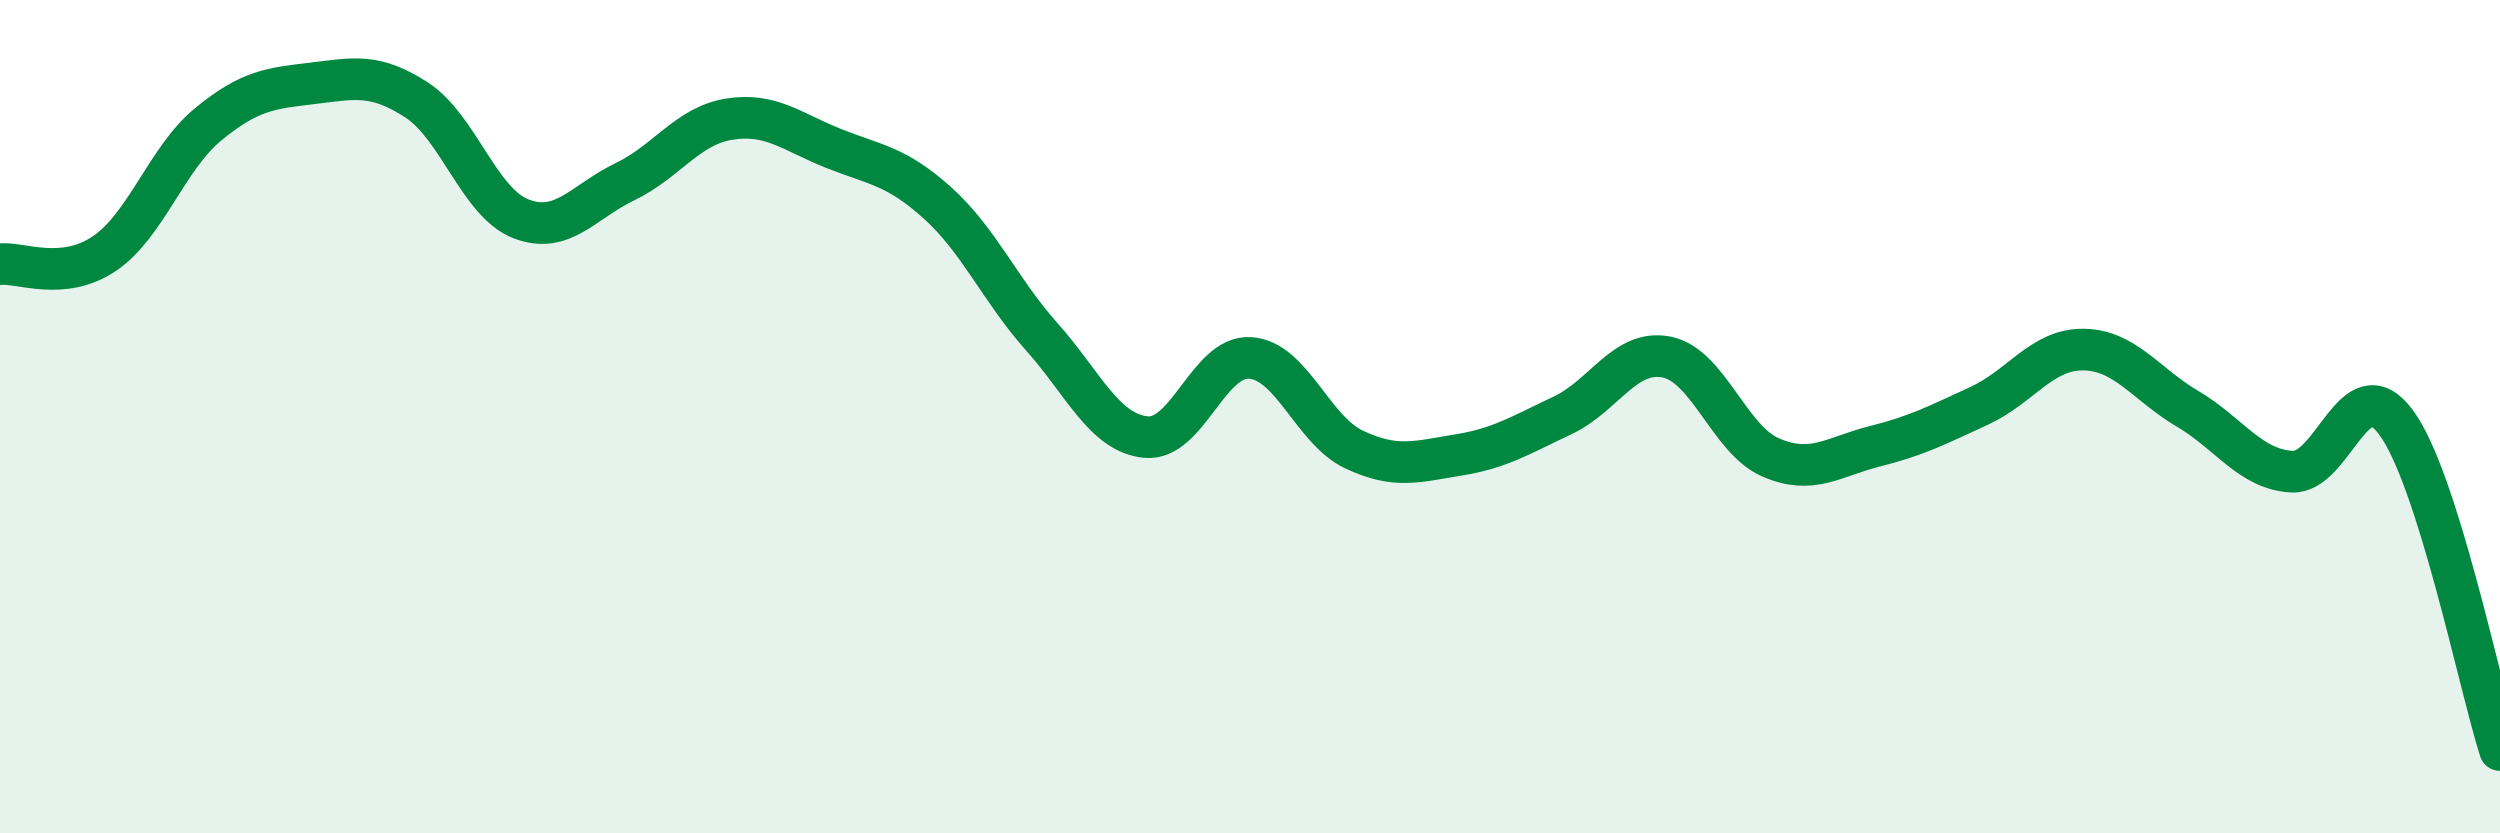
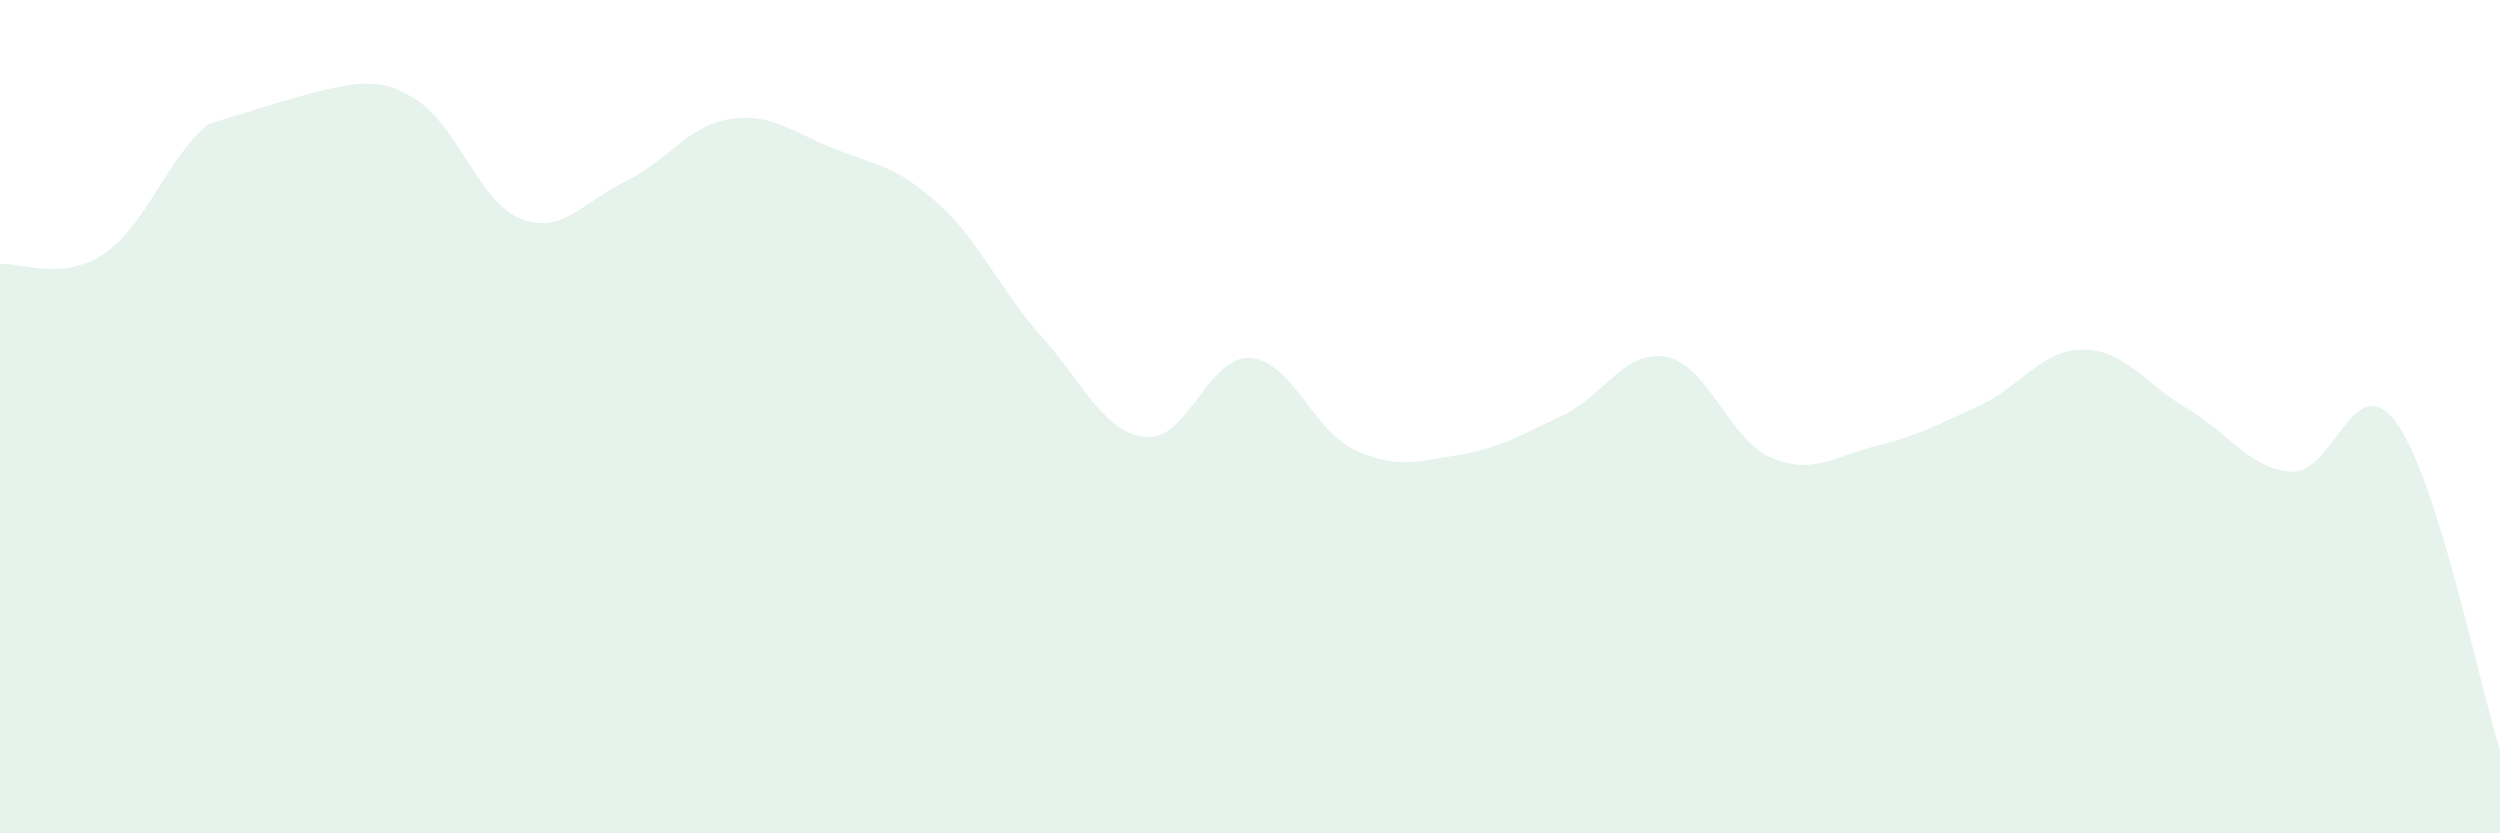
<svg xmlns="http://www.w3.org/2000/svg" width="60" height="20" viewBox="0 0 60 20">
-   <path d="M 0,6.34 C 0.5,6.29 1.5,6.76 2.5,6.09 C 3.5,5.42 4,3.8 5,2.98 C 6,2.16 6.5,2.12 7.5,2 C 8.5,1.88 9,1.75 10,2.4 C 11,3.05 11.5,4.86 12.5,5.25 C 13.5,5.64 14,4.84 15,4.36 C 16,3.88 16.5,3.02 17.5,2.86 C 18.5,2.7 19,3.16 20,3.56 C 21,3.96 21.5,3.97 22.5,4.87 C 23.5,5.77 24,6.96 25,8.08 C 26,9.2 26.5,10.39 27.5,10.49 C 28.5,10.59 29,8.53 30,8.59 C 31,8.65 31.5,10.32 32.5,10.79 C 33.5,11.26 34,11.08 35,10.92 C 36,10.76 36.5,10.44 37.5,9.97 C 38.5,9.5 39,8.37 40,8.57 C 41,8.77 41.5,10.55 42.5,10.98 C 43.5,11.41 44,10.96 45,10.71 C 46,10.46 46.5,10.2 47.5,9.74 C 48.5,9.28 49,8.38 50,8.39 C 51,8.4 51.5,9.22 52.5,9.81 C 53.5,10.4 54,11.26 55,11.32 C 56,11.38 56.5,8.79 57.5,10.13 C 58.5,11.47 59.5,16.43 60,18L60 20L0 20Z" fill="#008740" opacity="0.1" stroke-linecap="round" stroke-linejoin="round" />
-   <path d="M 0,6.34 C 0.5,6.29 1.5,6.76 2.5,6.09 C 3.5,5.42 4,3.8 5,2.98 C 6,2.16 6.5,2.12 7.5,2 C 8.5,1.88 9,1.75 10,2.4 C 11,3.05 11.5,4.86 12.5,5.25 C 13.5,5.64 14,4.84 15,4.36 C 16,3.88 16.5,3.02 17.5,2.86 C 18.5,2.7 19,3.16 20,3.56 C 21,3.96 21.5,3.97 22.5,4.87 C 23.5,5.77 24,6.96 25,8.08 C 26,9.2 26.5,10.39 27.5,10.49 C 28.5,10.59 29,8.53 30,8.59 C 31,8.65 31.5,10.32 32.5,10.79 C 33.5,11.26 34,11.08 35,10.92 C 36,10.76 36.5,10.44 37.5,9.97 C 38.5,9.5 39,8.37 40,8.57 C 41,8.77 41.5,10.55 42.5,10.98 C 43.5,11.41 44,10.96 45,10.71 C 46,10.46 46.5,10.2 47.5,9.74 C 48.5,9.28 49,8.38 50,8.39 C 51,8.4 51.5,9.22 52.5,9.81 C 53.5,10.4 54,11.26 55,11.32 C 56,11.38 56.5,8.79 57.5,10.13 C 58.5,11.47 59.5,16.43 60,18" stroke="#008740" stroke-width="1" fill="none" stroke-linecap="round" stroke-linejoin="round" />
+   <path d="M 0,6.34 C 0.5,6.29 1.5,6.76 2.5,6.09 C 3.5,5.42 4,3.8 5,2.98 C 8.5,1.88 9,1.75 10,2.4 C 11,3.05 11.5,4.86 12.5,5.25 C 13.5,5.64 14,4.84 15,4.36 C 16,3.88 16.5,3.02 17.5,2.86 C 18.5,2.7 19,3.16 20,3.56 C 21,3.96 21.5,3.97 22.5,4.87 C 23.5,5.77 24,6.96 25,8.08 C 26,9.2 26.5,10.39 27.5,10.49 C 28.5,10.59 29,8.53 30,8.59 C 31,8.65 31.5,10.32 32.5,10.79 C 33.5,11.26 34,11.08 35,10.92 C 36,10.76 36.5,10.44 37.5,9.97 C 38.5,9.5 39,8.37 40,8.57 C 41,8.77 41.5,10.55 42.5,10.98 C 43.5,11.41 44,10.96 45,10.71 C 46,10.46 46.5,10.2 47.5,9.74 C 48.5,9.28 49,8.38 50,8.39 C 51,8.4 51.5,9.22 52.5,9.81 C 53.5,10.4 54,11.26 55,11.32 C 56,11.38 56.5,8.79 57.5,10.13 C 58.5,11.47 59.5,16.43 60,18L60 20L0 20Z" fill="#008740" opacity="0.1" stroke-linecap="round" stroke-linejoin="round" />
</svg>